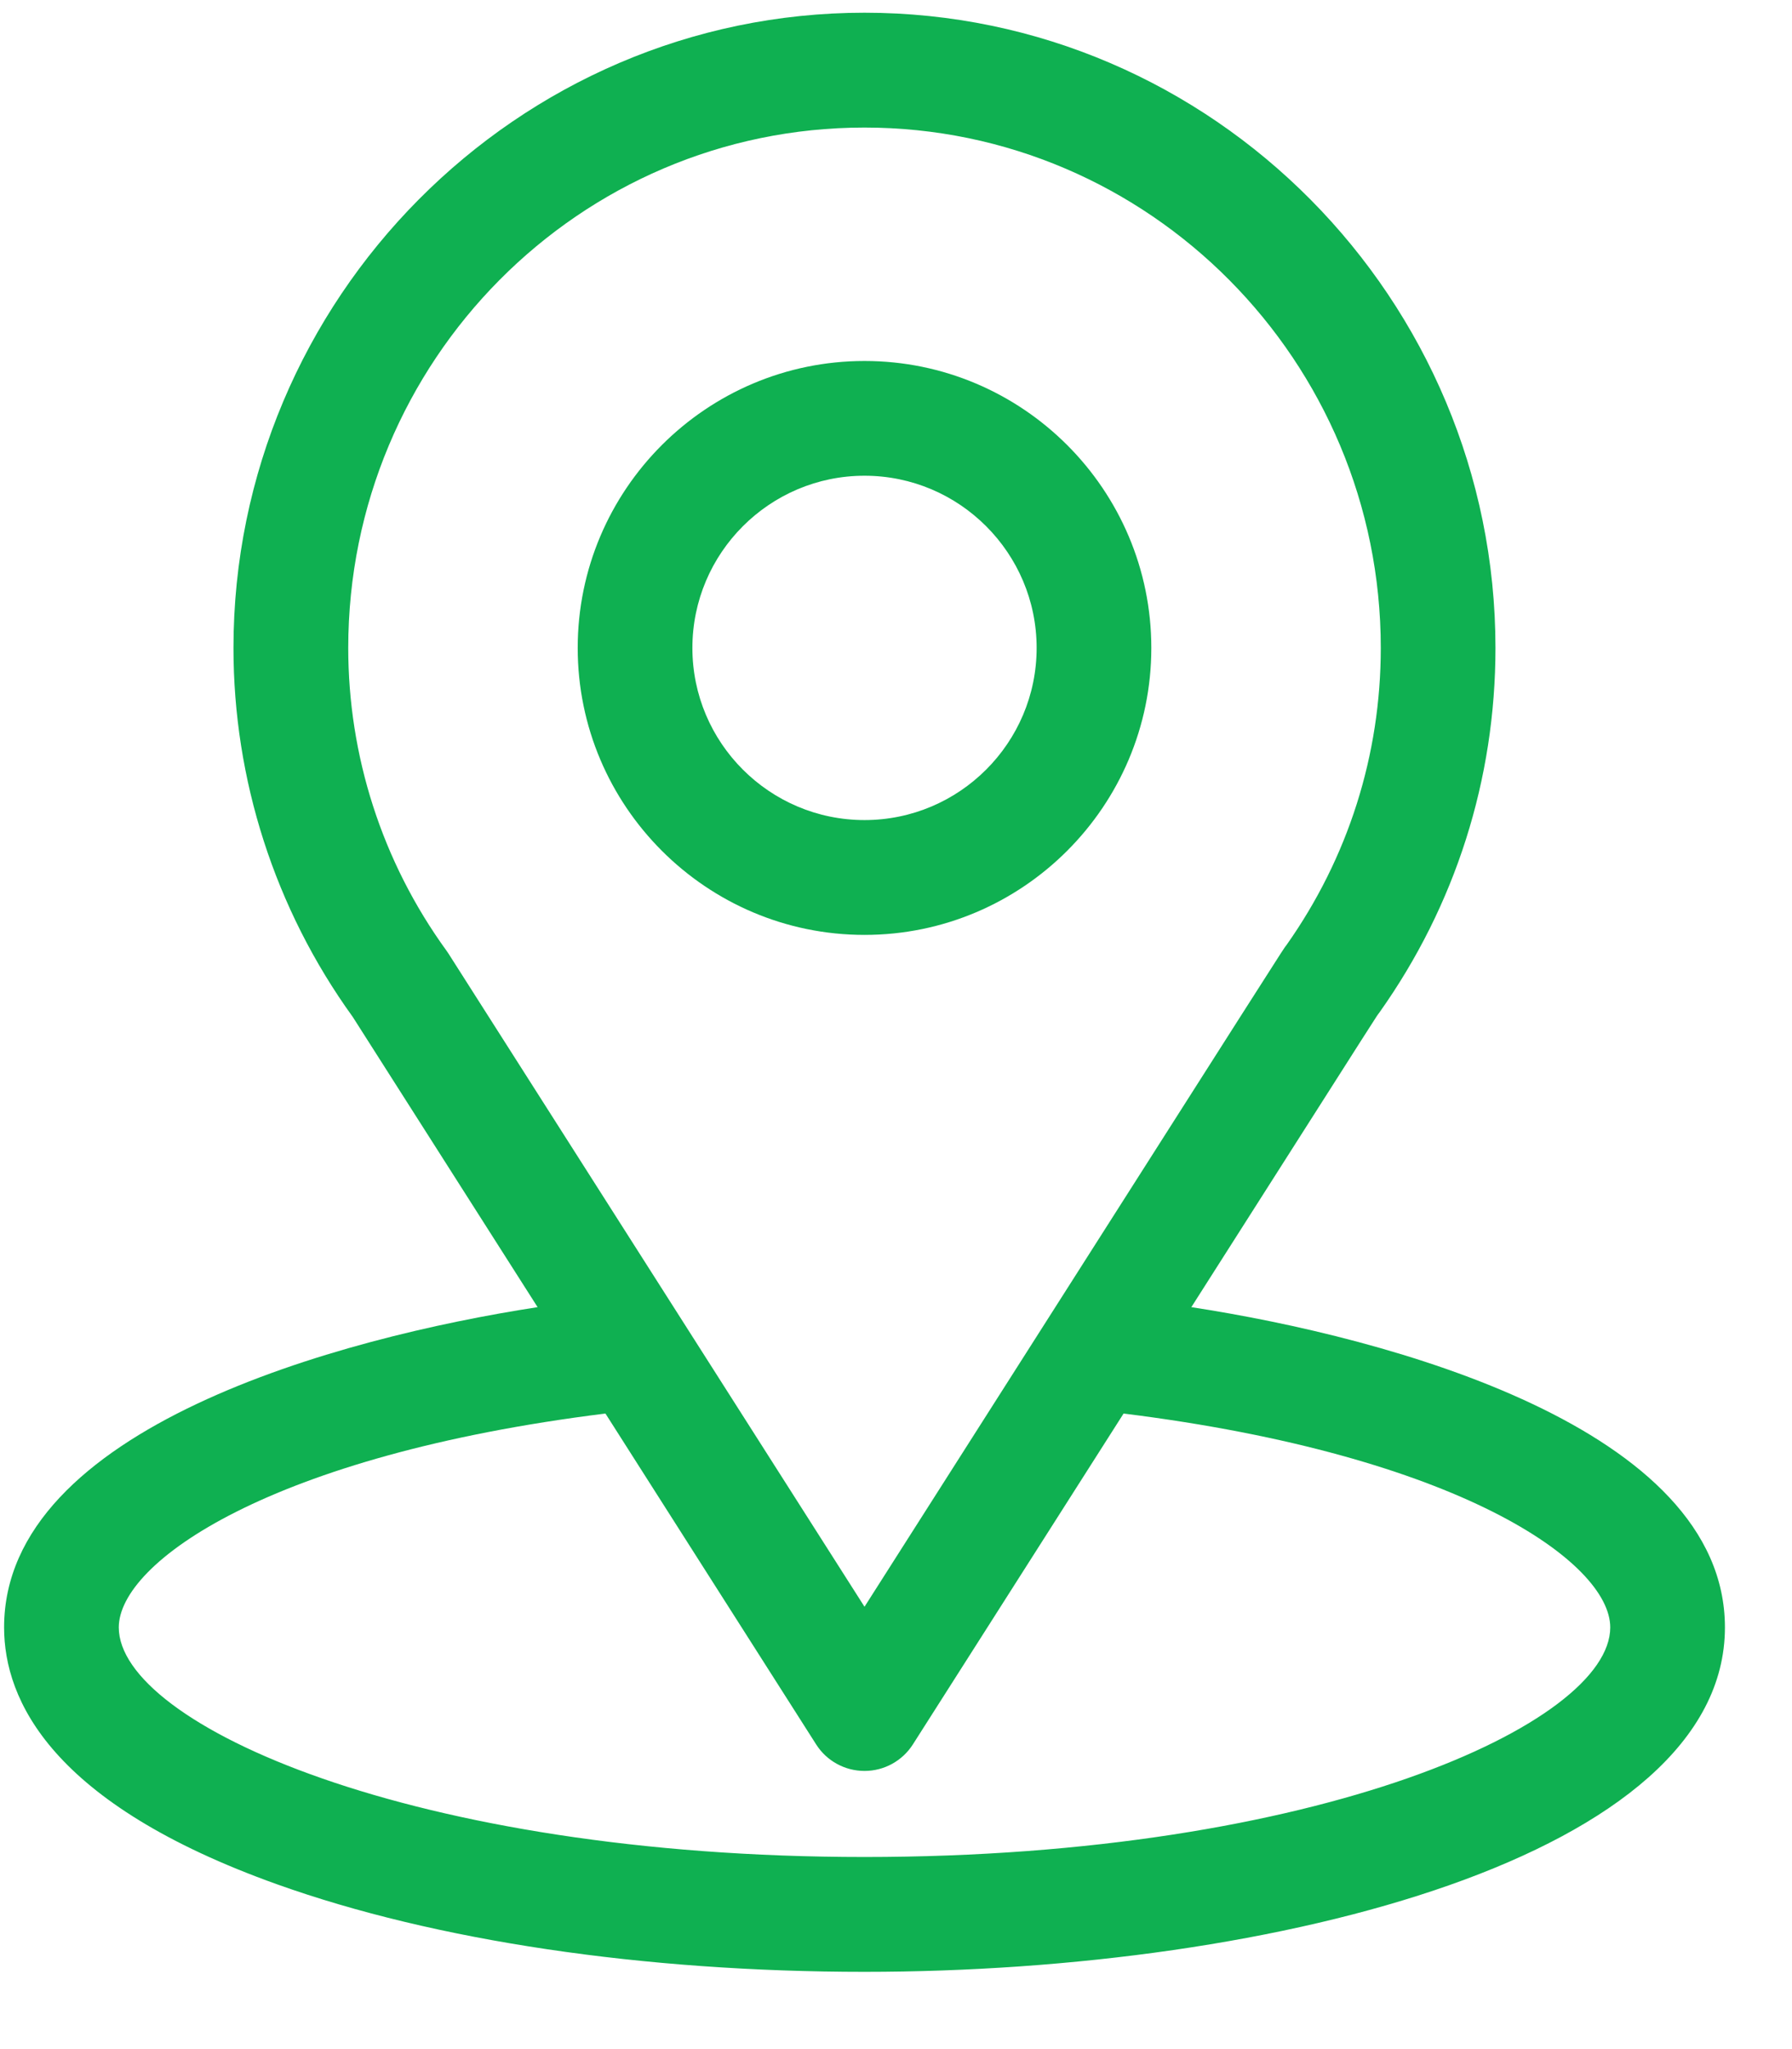
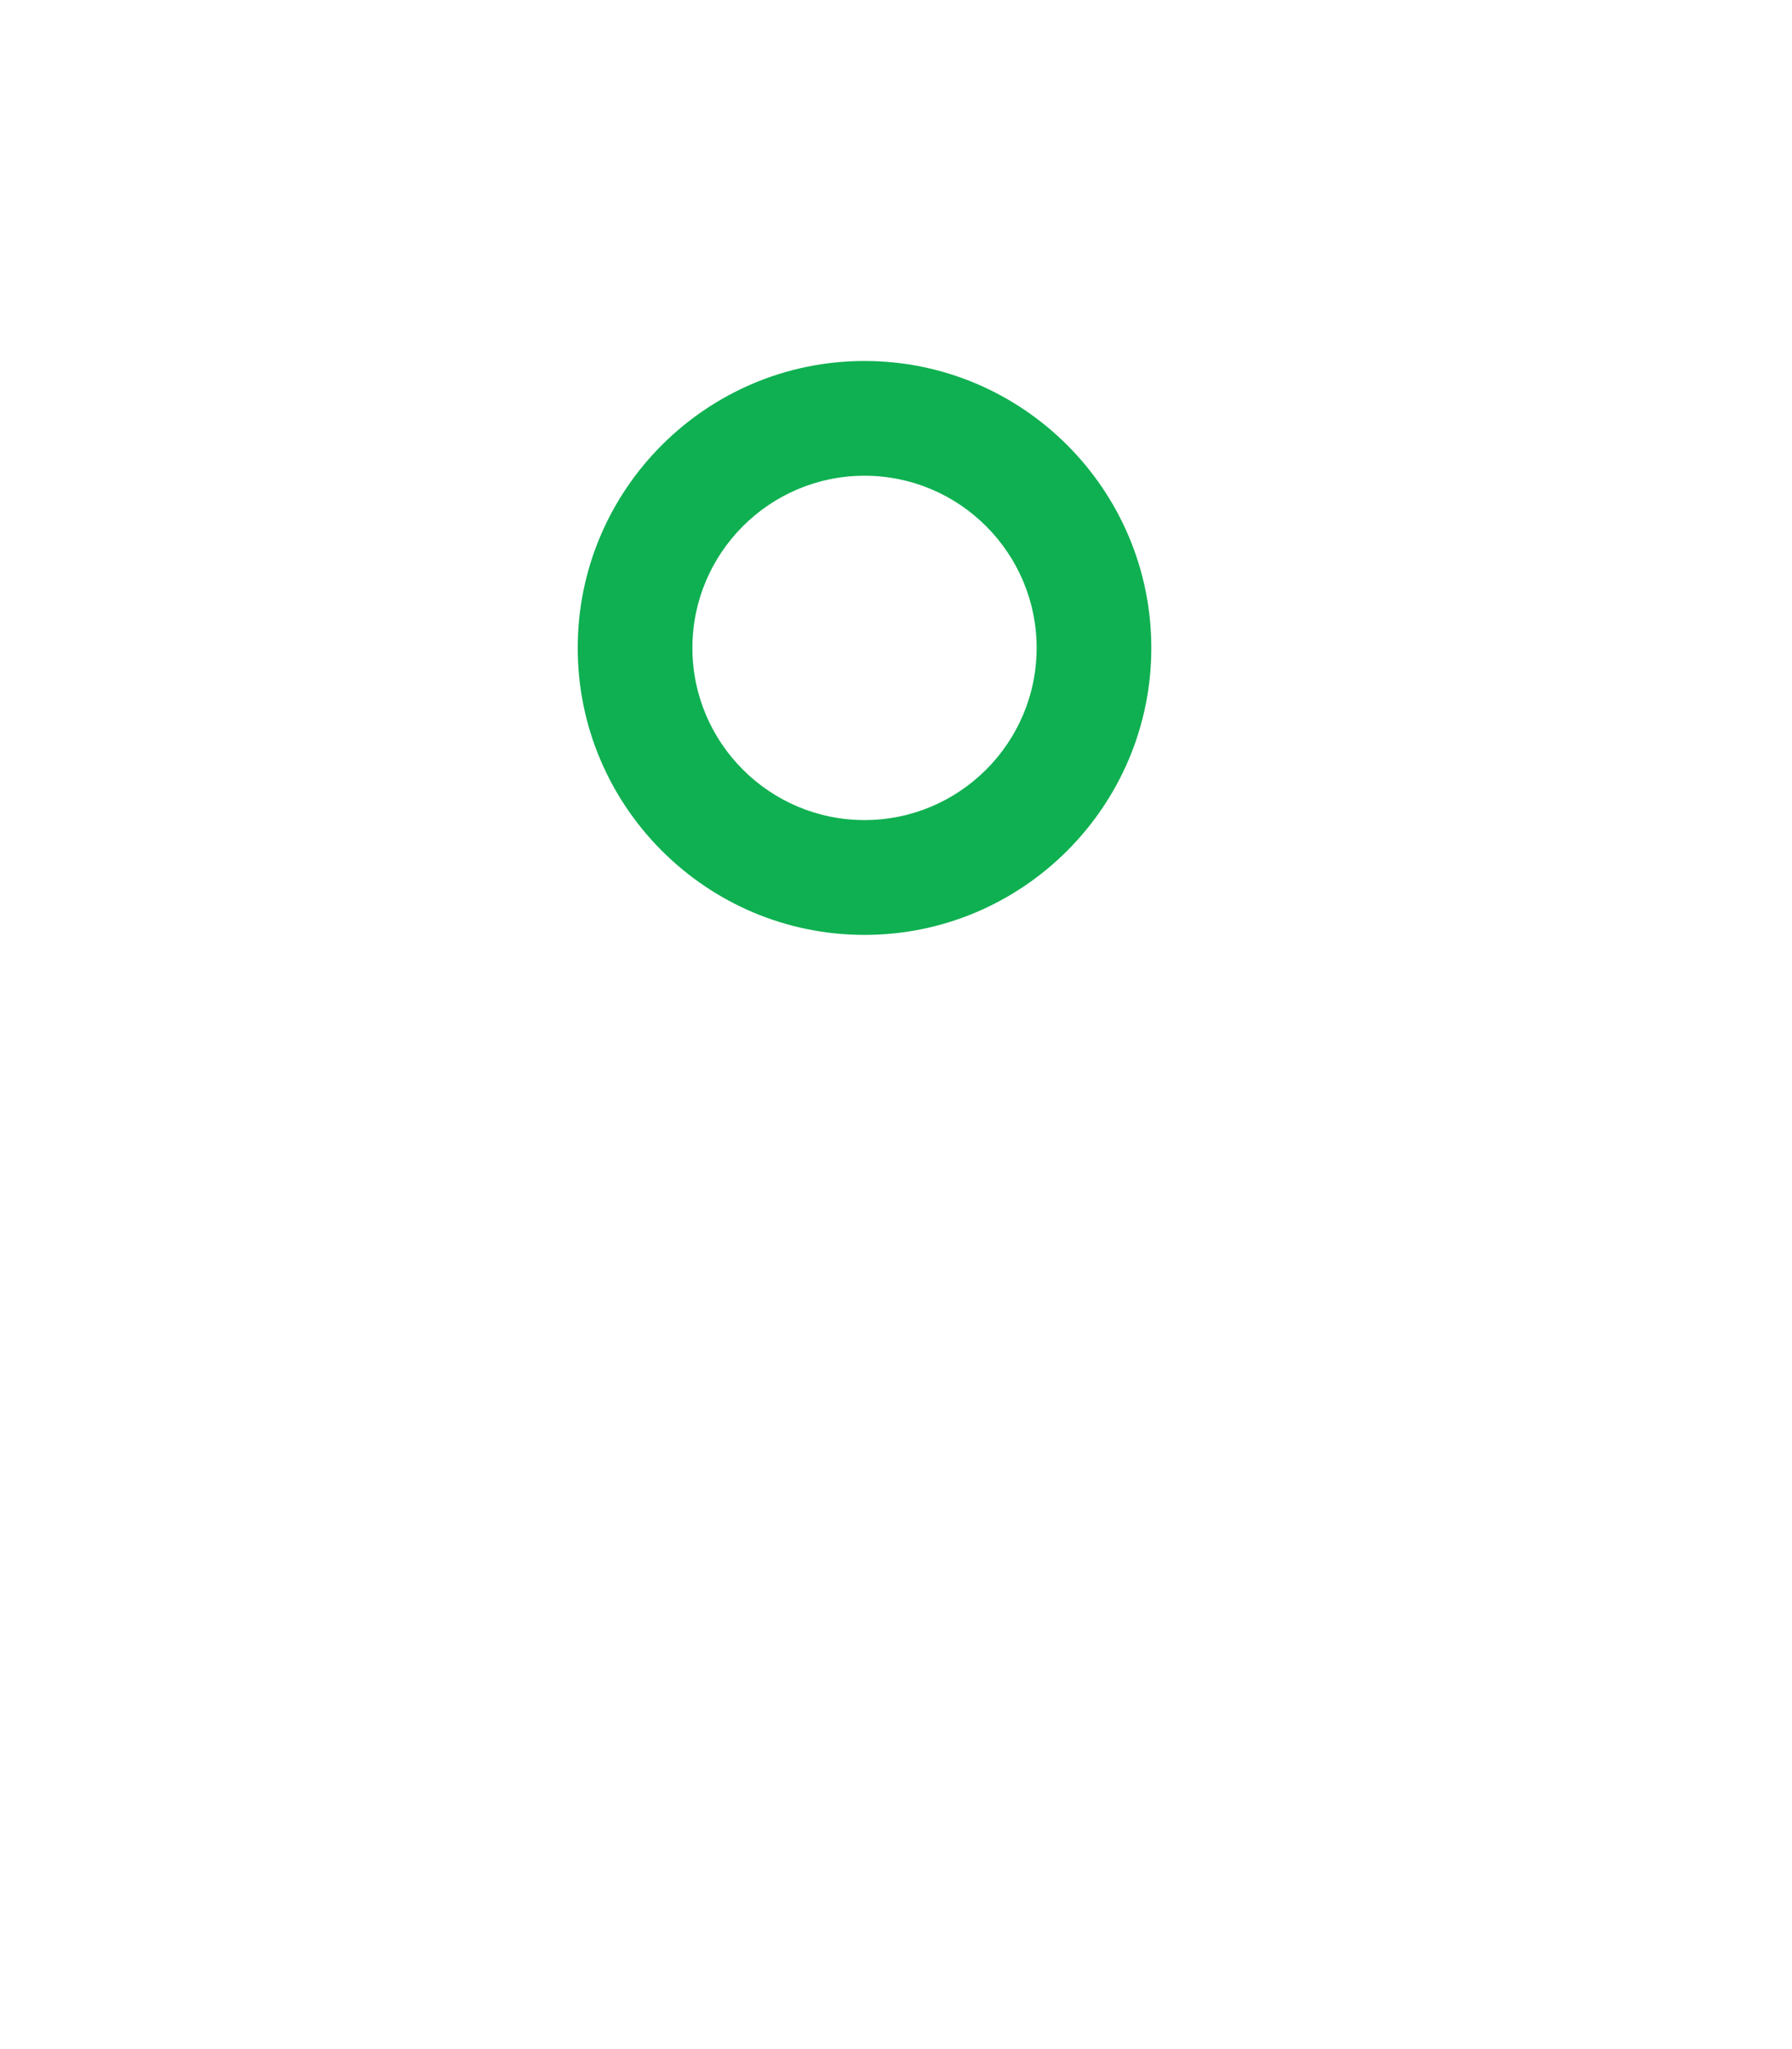
<svg xmlns="http://www.w3.org/2000/svg" width="21" height="24" viewBox="0 0 21 24" fill="none">
-   <path d="M13.961 15.31C16.403 11.478 16.096 11.956 16.167 11.856C17.056 10.603 17.525 9.127 17.525 7.589C17.525 3.51 14.215 0.149 10.131 0.149C6.06 0.149 2.736 3.503 2.736 7.589C2.736 9.126 3.216 10.64 4.134 11.911L6.3 15.31C3.984 15.666 0.048 16.726 0.048 19.061C0.048 19.913 0.603 21.126 3.25 22.071C5.098 22.731 7.542 23.095 10.131 23.095C14.972 23.095 20.214 21.729 20.214 19.061C20.214 16.726 16.282 15.666 13.961 15.31ZM5.257 11.171C5.25 11.16 5.242 11.149 5.234 11.137C4.47 10.086 4.081 8.841 4.081 7.589C4.081 4.227 6.788 1.494 10.131 1.494C13.467 1.494 16.181 4.228 16.181 7.589C16.181 8.843 15.799 10.046 15.076 11.069C15.012 11.155 15.35 10.63 10.131 18.819L5.257 11.171ZM10.131 21.75C4.843 21.75 1.392 20.196 1.392 19.061C1.392 18.299 3.165 17.045 7.095 16.556L9.564 20.431C9.687 20.625 9.901 20.742 10.131 20.742C10.361 20.742 10.574 20.625 10.698 20.431L13.167 16.556C17.097 17.045 18.87 18.299 18.87 19.061C18.87 20.186 15.45 21.75 10.131 21.75Z" fill="#0FB051" />
  <path d="M10.131 4.228C8.278 4.228 6.77 5.735 6.77 7.589C6.77 9.442 8.278 10.95 10.131 10.95C11.984 10.95 13.492 9.442 13.492 7.589C13.492 5.735 11.984 4.228 10.131 4.228ZM10.131 9.605C9.019 9.605 8.114 8.701 8.114 7.589C8.114 6.477 9.019 5.572 10.131 5.572C11.243 5.572 12.148 6.477 12.148 7.589C12.148 8.701 11.243 9.605 10.131 9.605Z" fill="#0FB051" />
</svg>